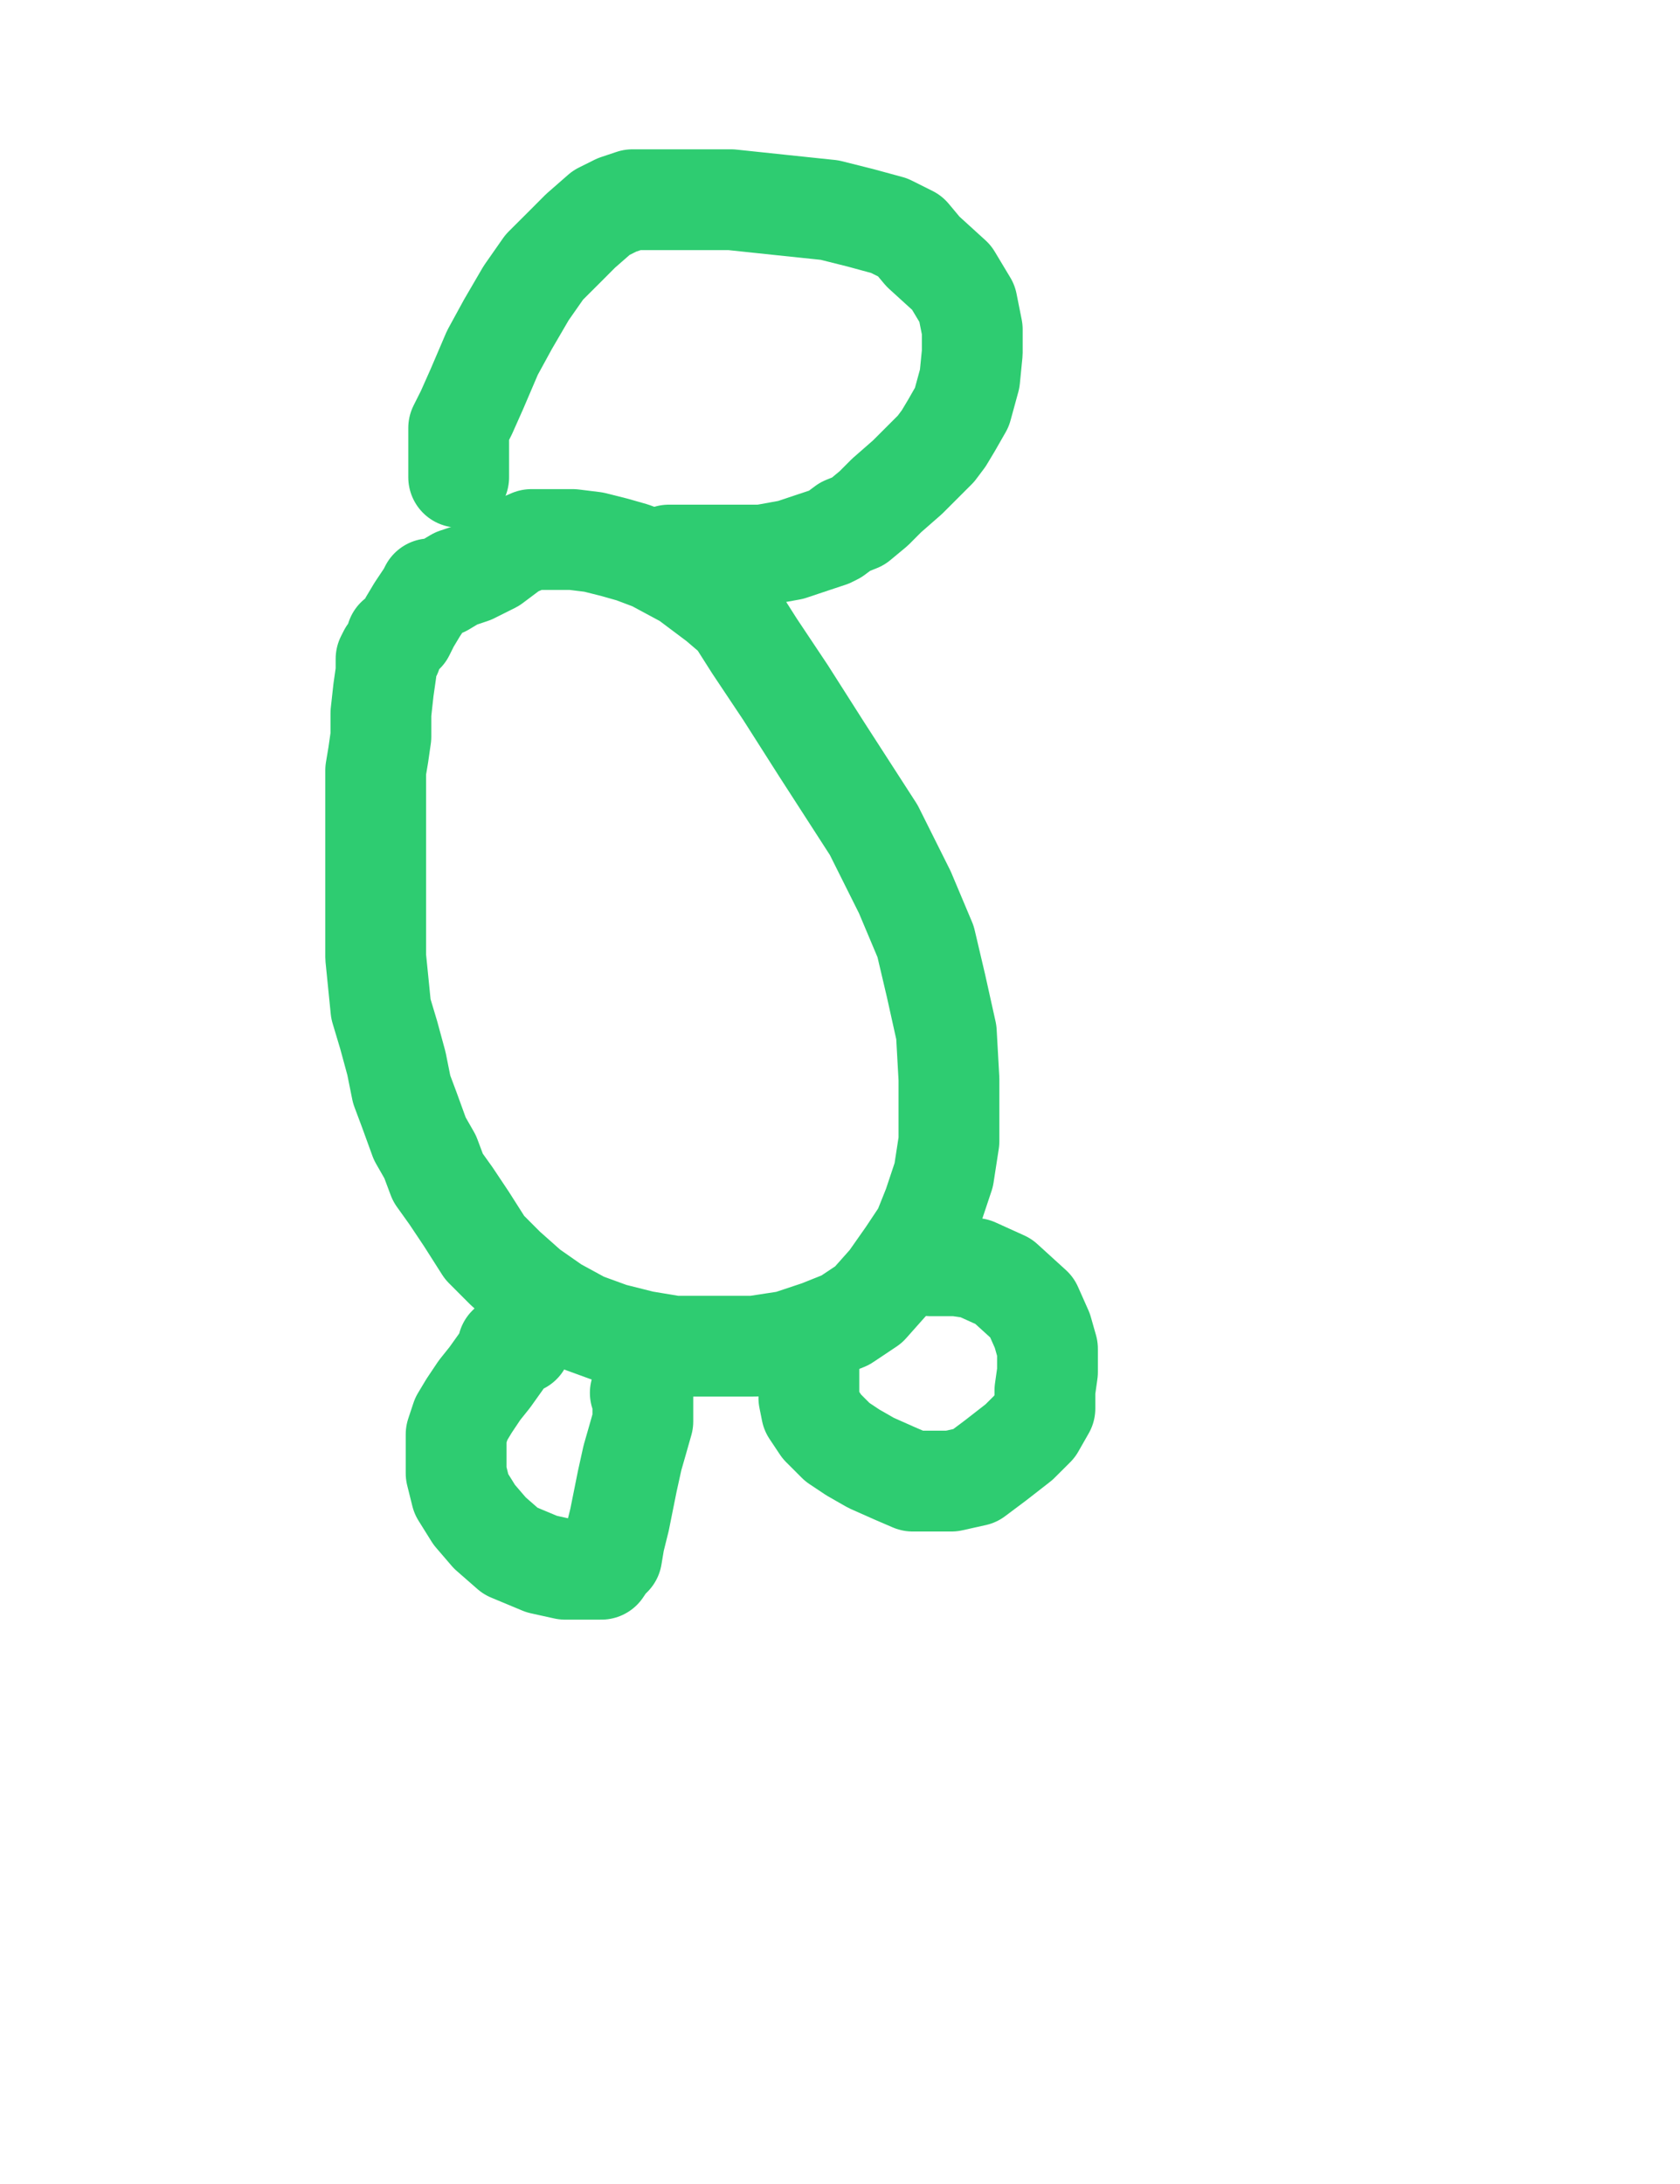
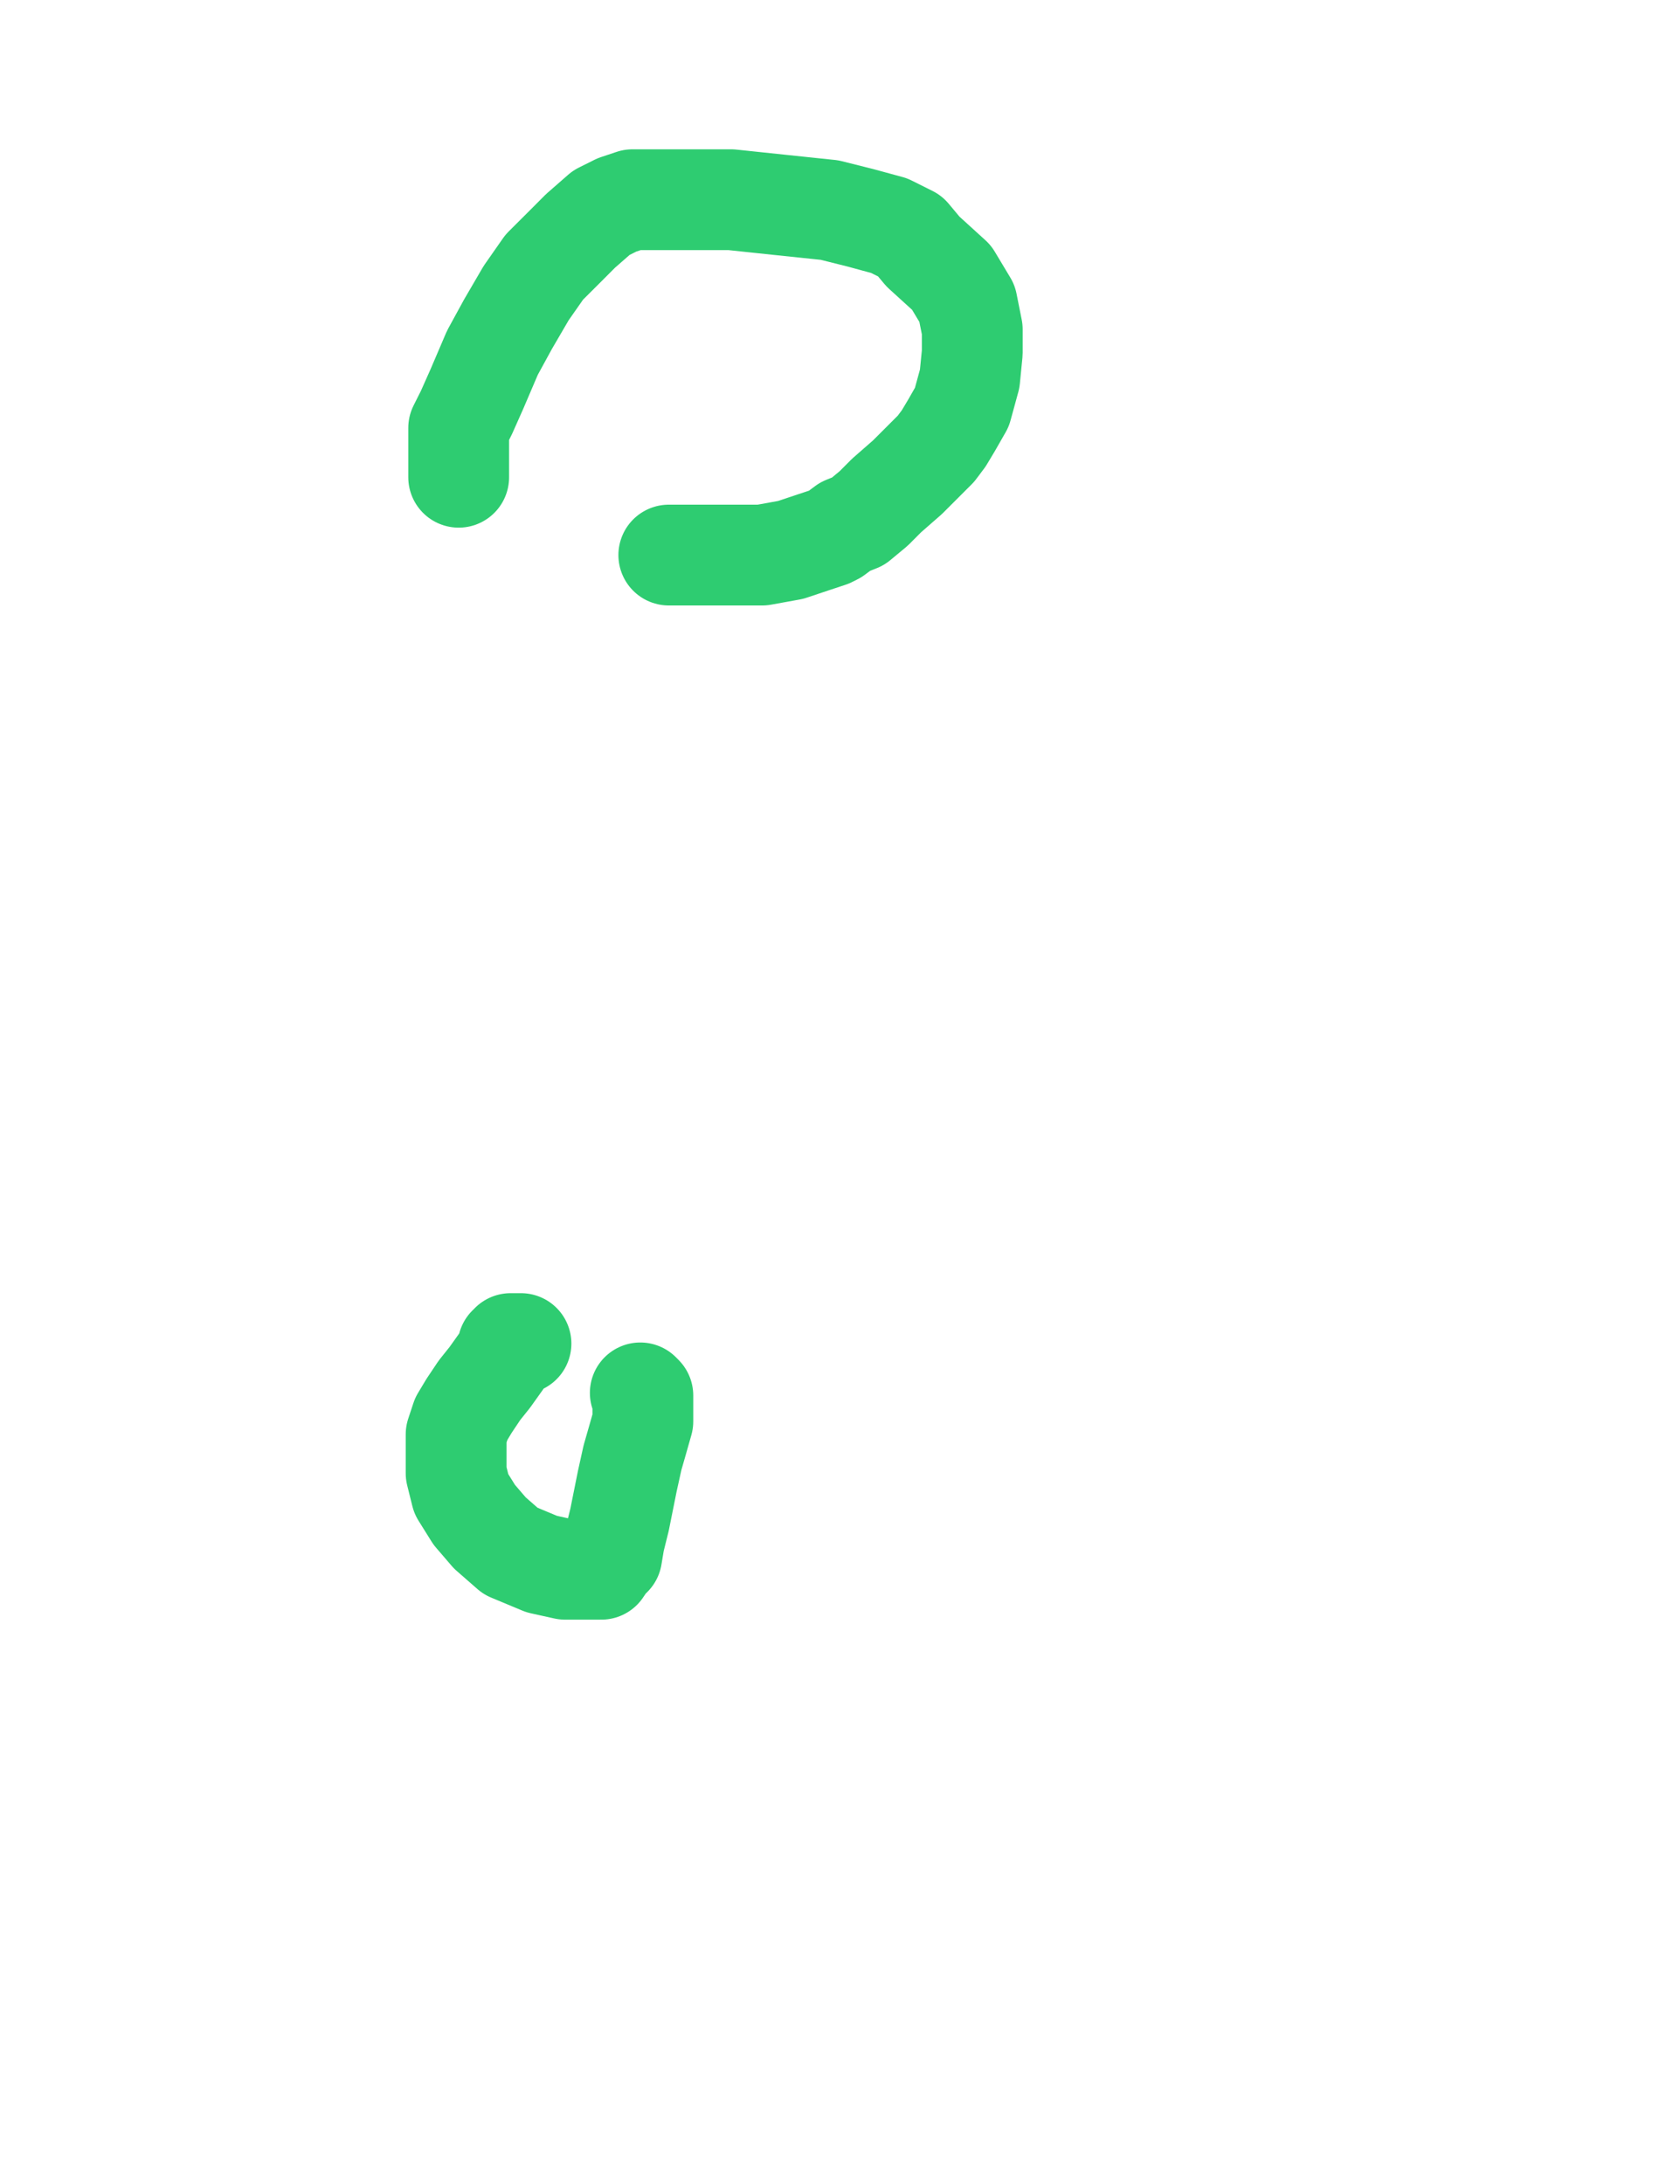
<svg xmlns="http://www.w3.org/2000/svg" baseProfile="full" height="520" version="1.1" width="400">
  <defs>
    <style type="text/css">.path {fill: none; stroke-linejoin: round; stroke-linecap: round;}</style>
  </defs>
-   <path class="path" d="M 93.16 155.01 L 93.16 155.63 L 92.54 155.63 L 91.92 156.86 L 91.92 159.95 L 91.30 164.28 L 90.69 169.83 L 90.69 175.39 L 90.07 179.71 L 89.45 183.42 L 89.45 187.74 L 89.45 191.45 L 89.45 197.01 L 89.45 201.33 L 89.45 206.27 L 89.45 211.83 L 89.45 216.15 L 89.45 219.24 L 89.45 222.95 L 89.45 227.89 L 90.07 234.06 L 90.69 240.24 L 92.54 246.41 L 94.39 253.21 L 95.63 259.38 L 97.48 264.32 L 99.95 271.12 L 102.42 275.44 L 104.27 280.38 L 107.36 284.70 L 111.07 290.26 L 115.39 297.05 L 120.33 302.00 L 125.89 306.94 L 132.07 311.26 L 138.86 314.96 L 145.65 317.43 L 153.06 319.29 L 160.47 320.52 L 170.97 320.52 L 179.62 320.52 L 187.65 319.29 L 195.06 316.82 L 201.23 314.35 L 206.79 310.64 L 211.73 305.08 L 216.06 298.91 L 219.76 293.35 L 222.23 287.17 L 224.70 279.76 L 225.94 271.73 L 225.94 256.91 L 225.32 245.80 L 222.85 234.68 L 220.38 224.18 L 215.44 212.45 L 208.03 197.62 L 195.68 178.48 L 187.03 164.89 L 179.62 153.78 L 175.30 146.98 L 170.97 143.28 L 163.56 137.72 L 155.53 133.40 L 150.59 131.54 L 146.27 130.31 L 141.33 129.07 L 136.39 128.46 L 131.45 128.46 L 126.51 128.46 L 122.18 130.31 L 117.24 134.01 L 112.30 136.48 L 108.60 137.72 L 105.51 139.57 L 103.04 140.19 L 102.42 140.19 L 101.80 141.43 L 99.33 145.13 L 97.48 148.22 L 96.25 150.69 L 95.01 151.92 L 94.39 151.92" stroke="#2ecc71" stroke-width="24" />
  <path class="path" d="M 159.24 132.16 L 159.86 132.16 L 167.27 132.16 L 174.06 132.16 L 181.47 132.16 L 188.26 130.93 L 193.82 129.07 L 197.53 127.84 L 198.76 127.22 L 201.23 125.37 L 204.32 124.13 L 208.03 121.05 L 211.11 117.96 L 216.06 113.63 L 219.76 109.93 L 222.85 106.84 L 224.70 104.37 L 226.55 101.28 L 229.02 96.96 L 230.88 90.17 L 231.49 83.99 L 231.49 78.43 L 230.26 72.26 L 226.55 66.08 L 219.76 59.90 L 216.67 56.20 L 211.73 53.73 L 204.94 51.88 L 197.53 50.02 L 185.79 48.79 L 174.06 47.55 L 163.56 47.55 L 157.39 47.55 L 153.68 47.55 L 150.59 47.55 L 146.89 48.79 L 143.18 50.64 L 138.24 54.96 L 134.54 58.67 L 129.59 63.61 L 125.27 69.79 L 120.95 77.20 L 117.24 83.99 L 113.54 92.64 L 111.07 98.19 L 109.21 101.90 L 109.21 105.61 L 109.21 108.69 L 109.21 111.78 L 109.21 113.02 L 109.21 113.63" stroke="#2ecc71" stroke-width="24" />
-   <path class="path" d="M 192.59 324.23 L 192.59 324.85 L 192.59 325.46 L 192.59 326.70 L 192.59 330.40 L 192.59 332.87 L 193.21 335.96 L 195.68 339.67 L 199.38 343.37 L 203.09 345.84 L 207.41 348.31 L 212.97 350.78 L 217.29 352.64 L 221.61 352.64 L 226.55 352.64 L 232.11 351.40 L 237.05 347.70 L 242.61 343.37 L 246.32 339.67 L 248.79 335.34 L 248.79 331.02 L 249.40 326.70 L 249.40 321.14 L 248.17 316.82 L 245.70 311.26 L 238.91 305.08 L 232.11 302.00 L 227.79 301.38 L 224.08 301.38 L 222.23 301.38 L 221.61 301.38" stroke="#2ecc71" stroke-width="24" />
  <path class="path" d="M 124.04 319.90 L 122.18 319.90 L 121.57 319.90 L 121.57 320.52 L 120.95 320.52 L 120.95 321.14 L 119.71 323.61 L 116.63 327.93 L 114.16 331.02 L 111.68 334.73 L 109.83 337.81 L 108.60 341.52 L 108.60 345.23 L 108.60 350.78 L 109.83 355.72 L 112.92 360.67 L 116.63 364.99 L 121.57 369.31 L 128.98 372.40 L 134.54 373.63 L 140.09 373.63 L 143.18 373.63 L 144.42 371.78 L 145.65 370.55 L 146.27 366.84 L 147.50 361.90 L 149.36 352.64 L 150.59 347.08 L 151.83 342.76 L 153.06 338.43 L 153.06 335.34 L 153.06 332.26 L 152.45 331.64" stroke="#2ecc71" stroke-width="24" />
</svg>